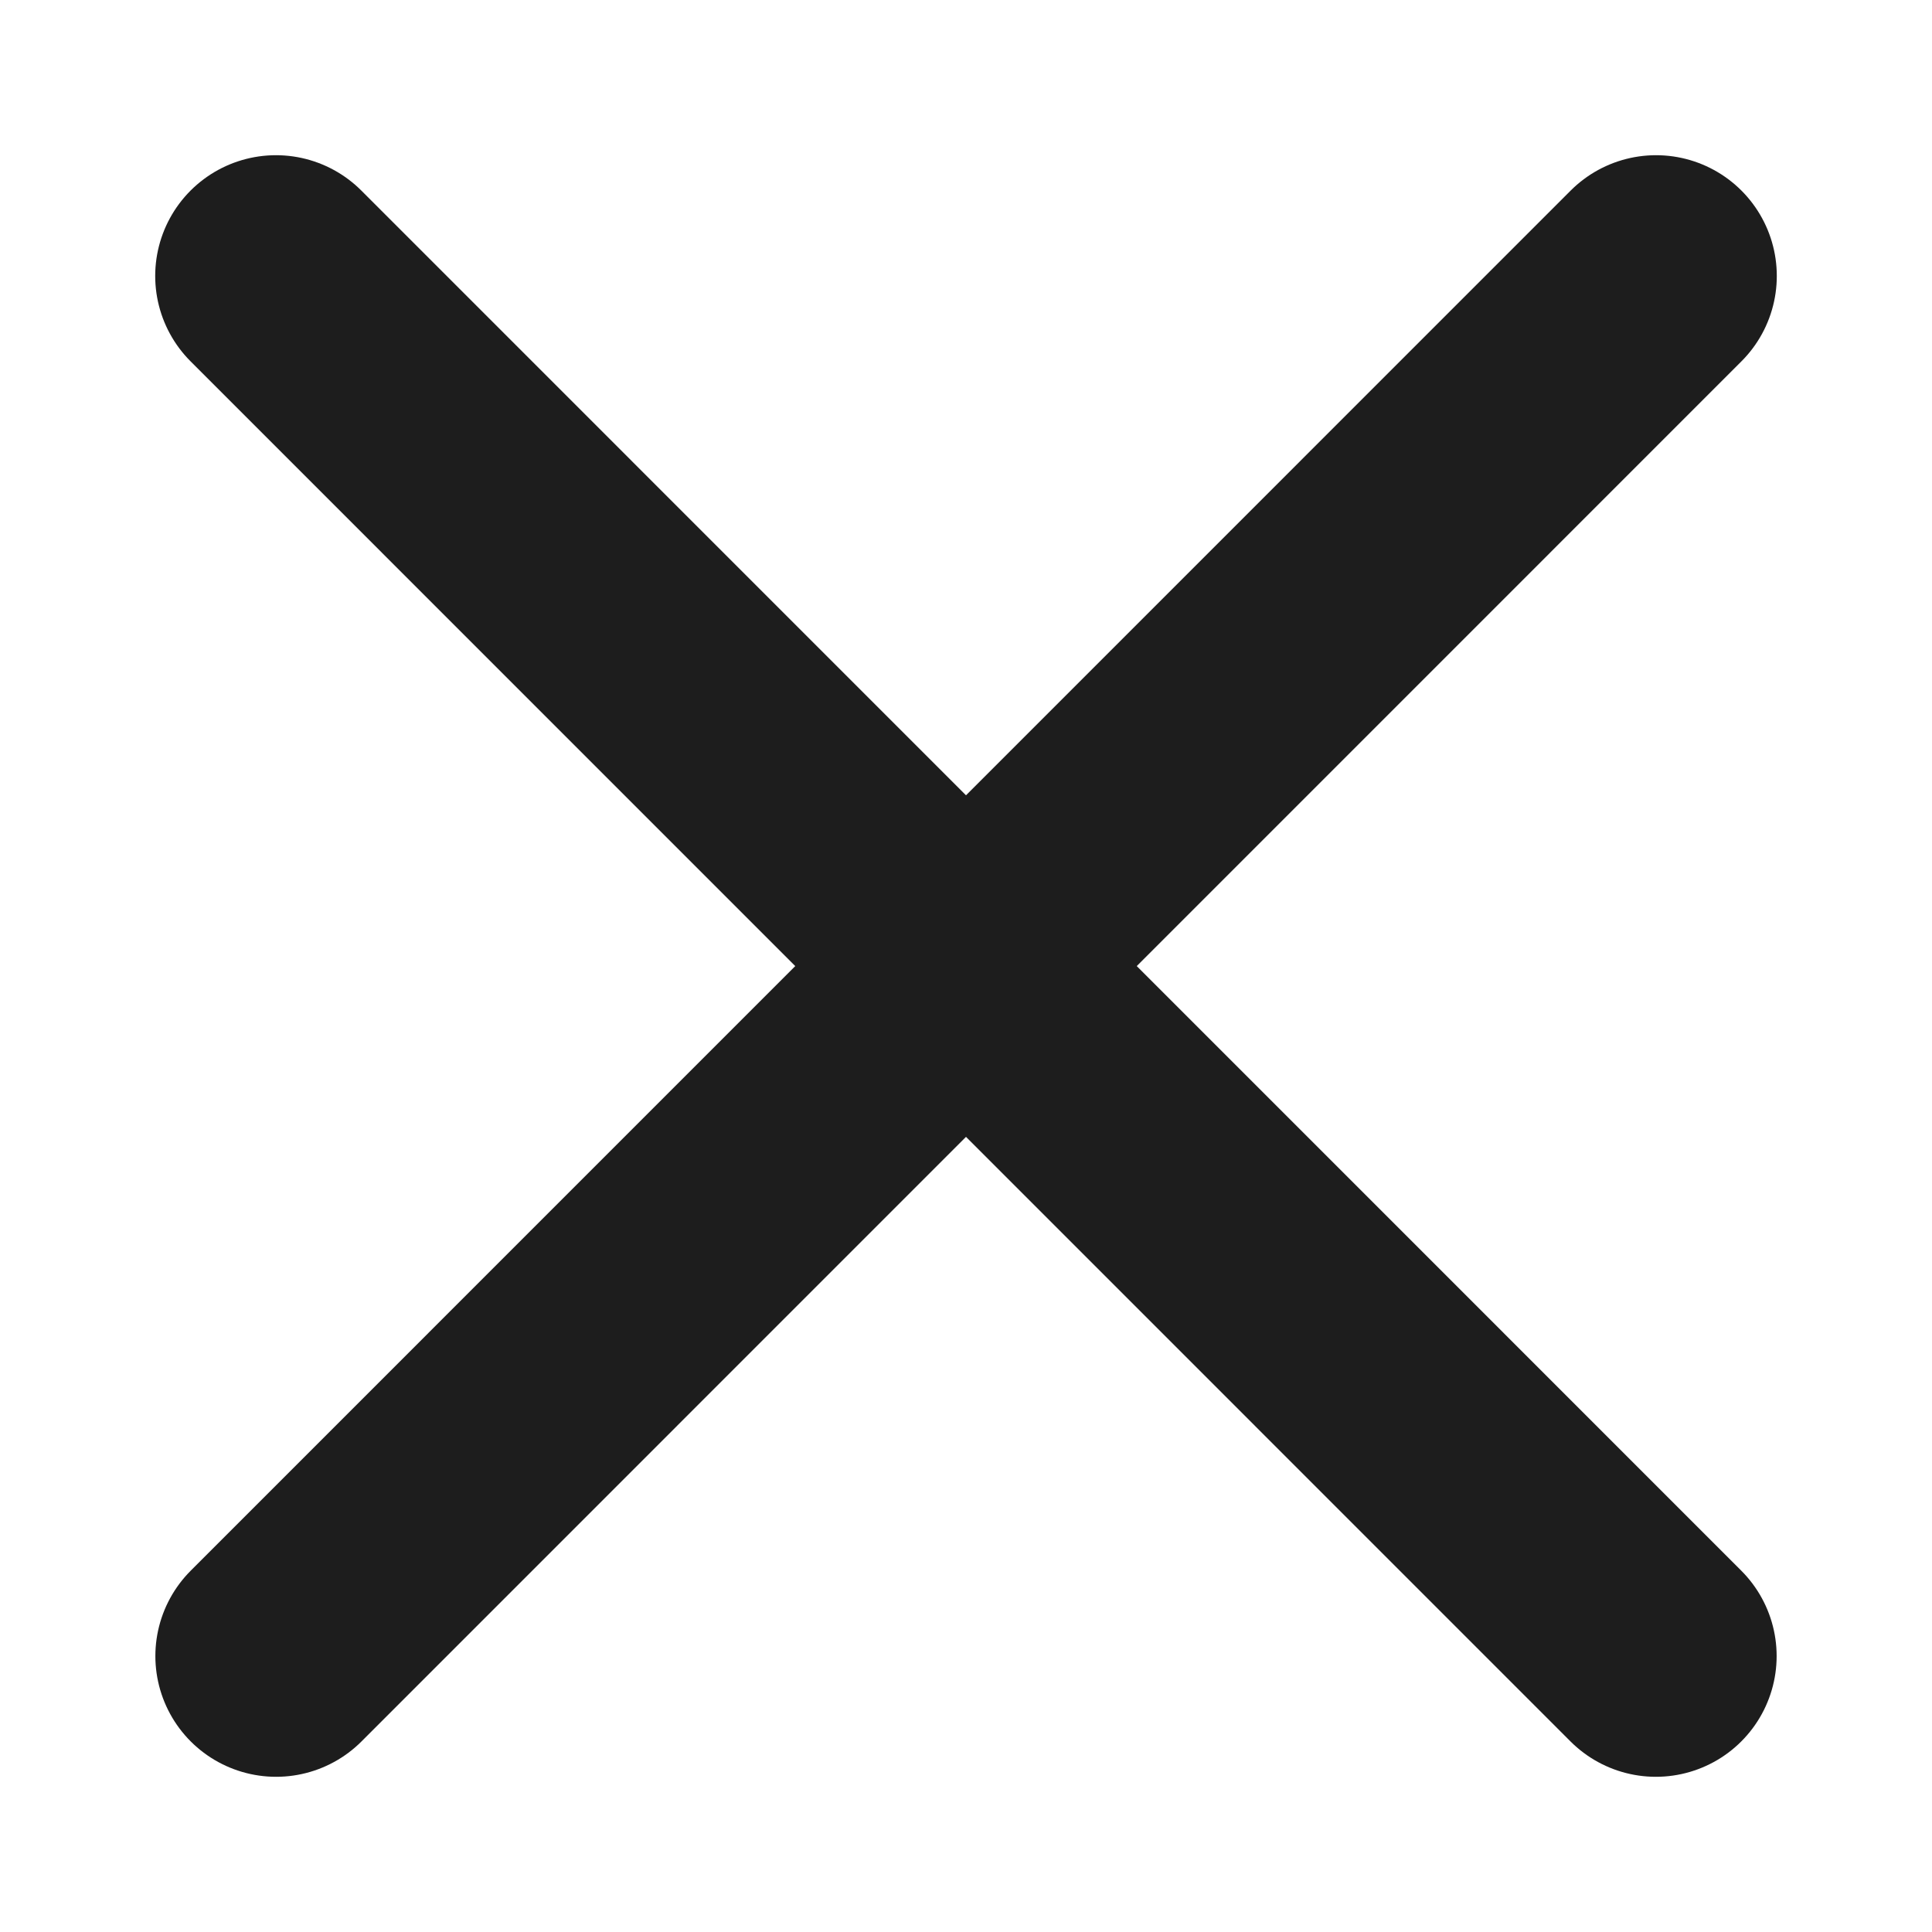
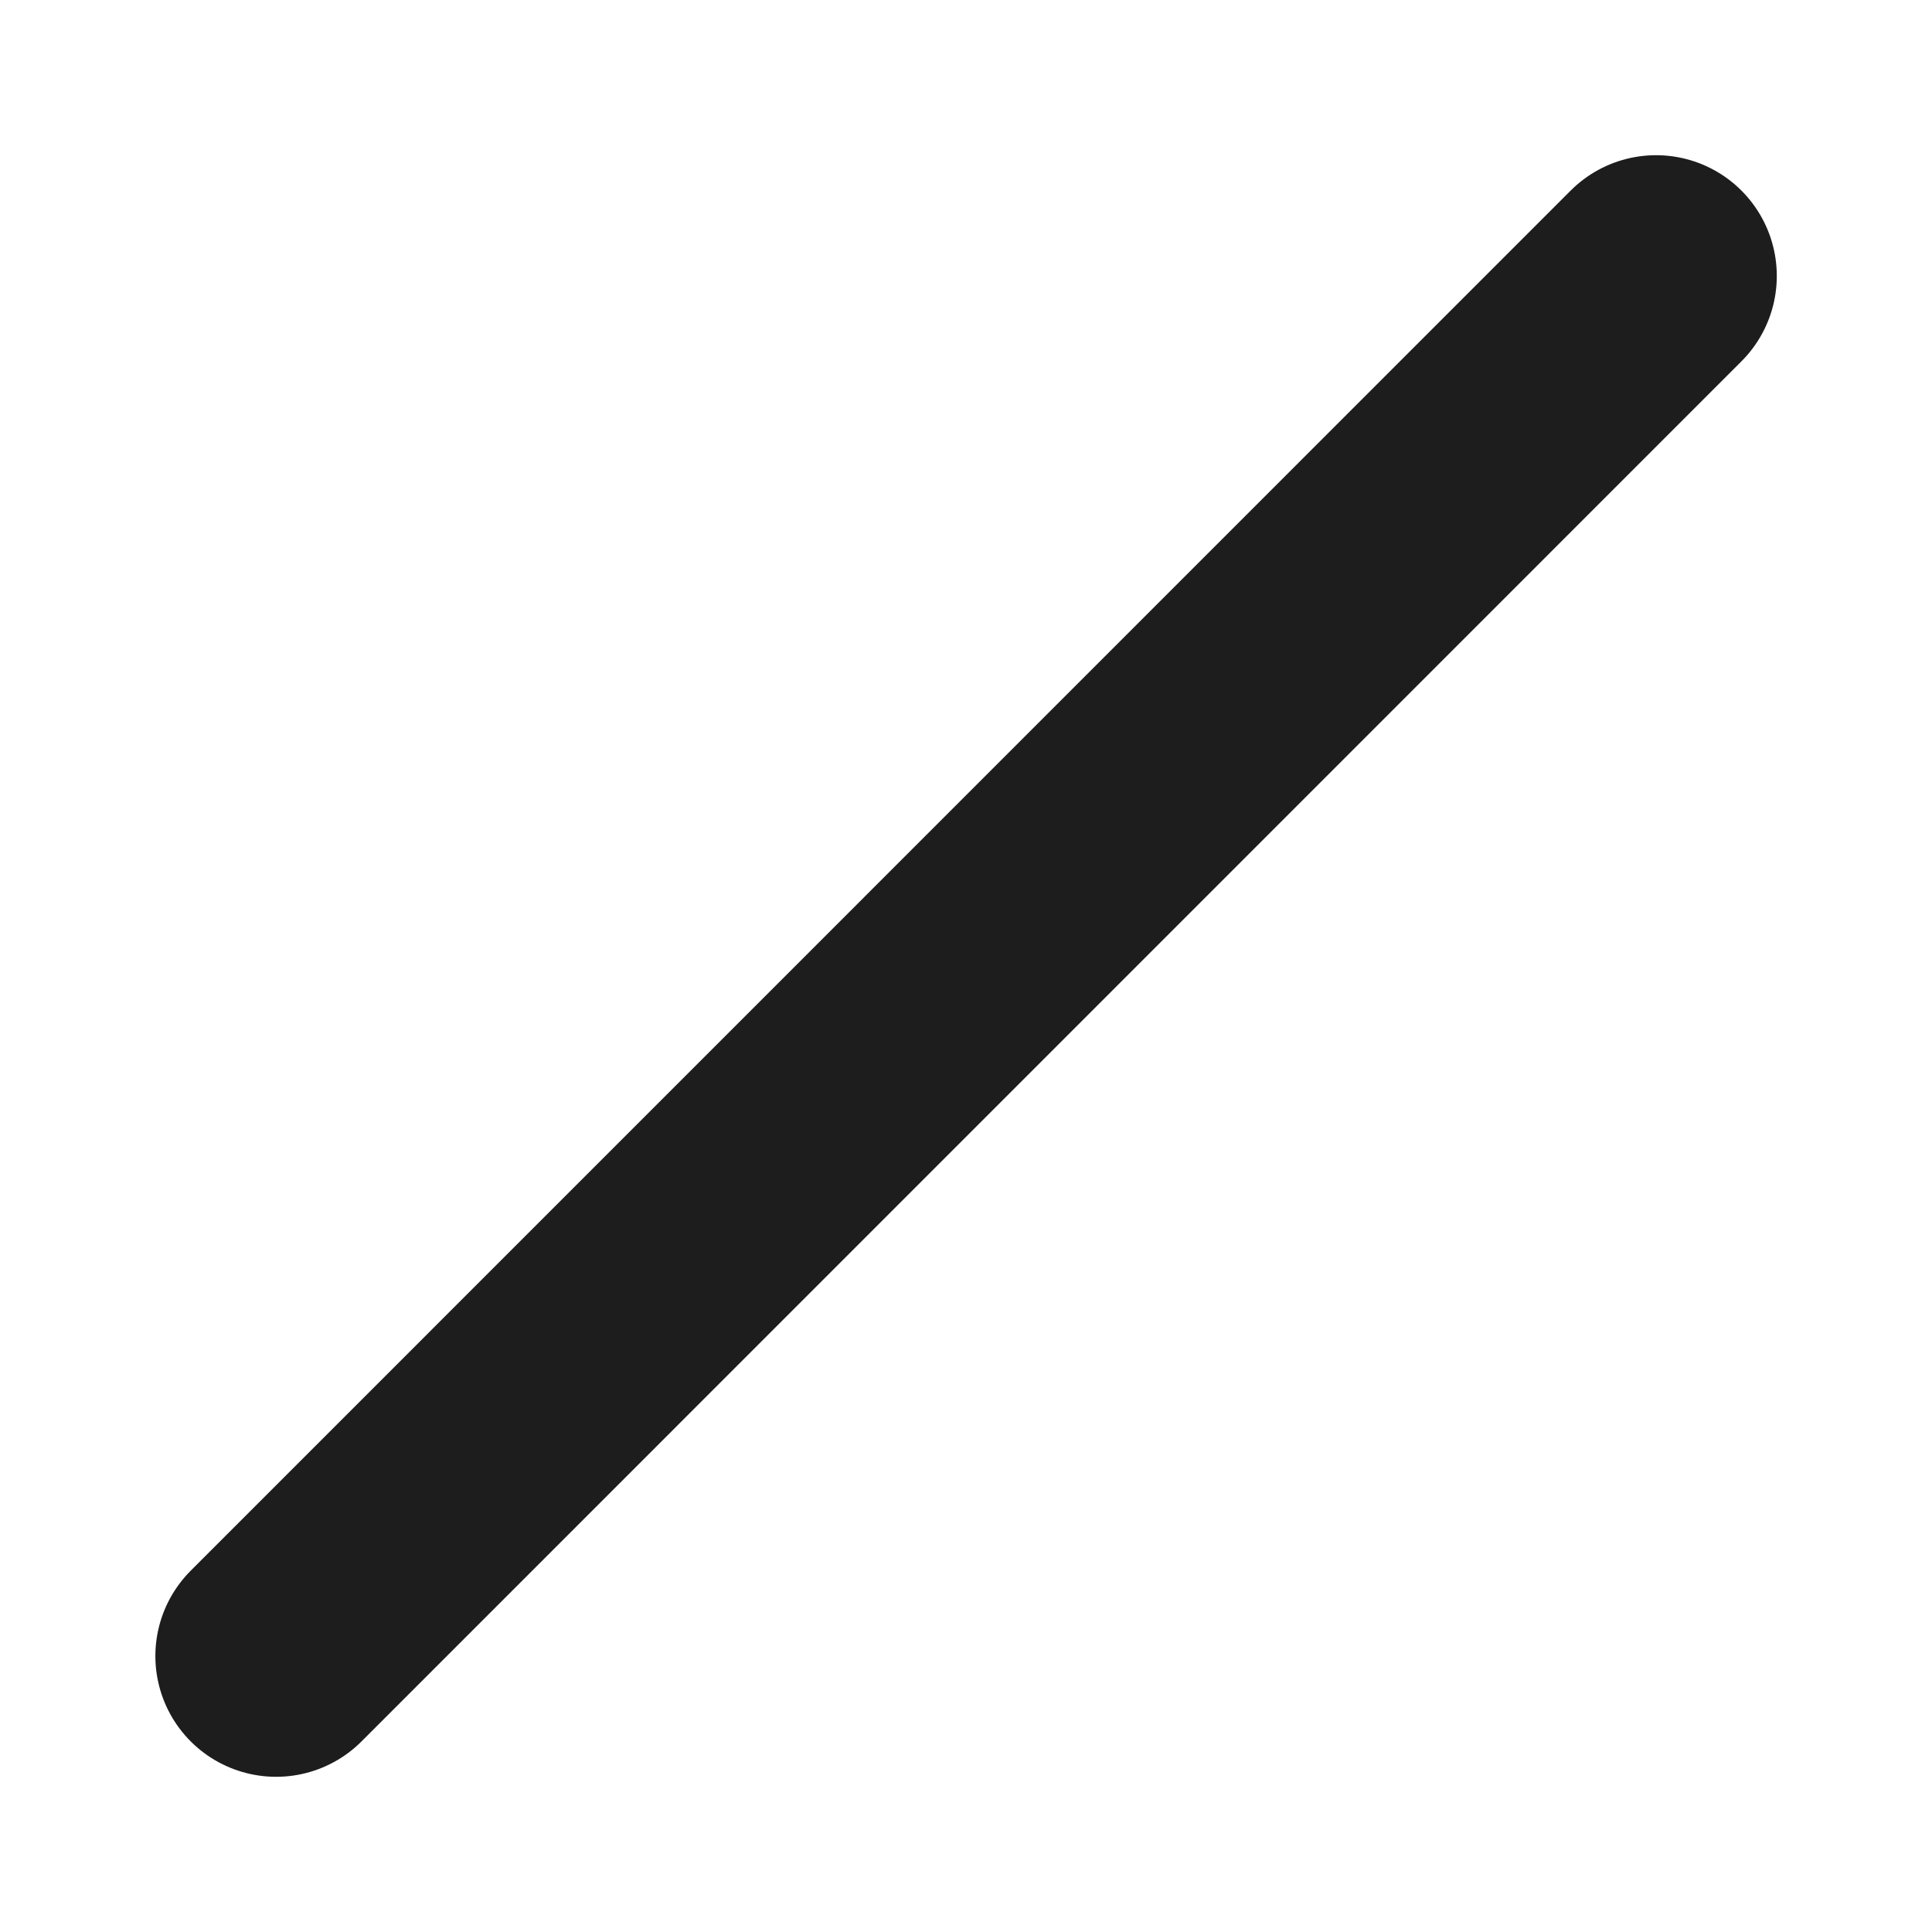
<svg xmlns="http://www.w3.org/2000/svg" width="12" height="12" viewBox="0 0 12 12" fill="none">
-   <path d="M10.285 10.286L1.714 1.714" stroke="#1D1D1D" stroke-width="1.5" stroke-linecap="round" stroke-linejoin="round" />
  <path d="M1.715 10.286L10.286 1.714" stroke="#1D1D1D" stroke-width="1.5" stroke-linecap="round" stroke-linejoin="round" />
</svg>